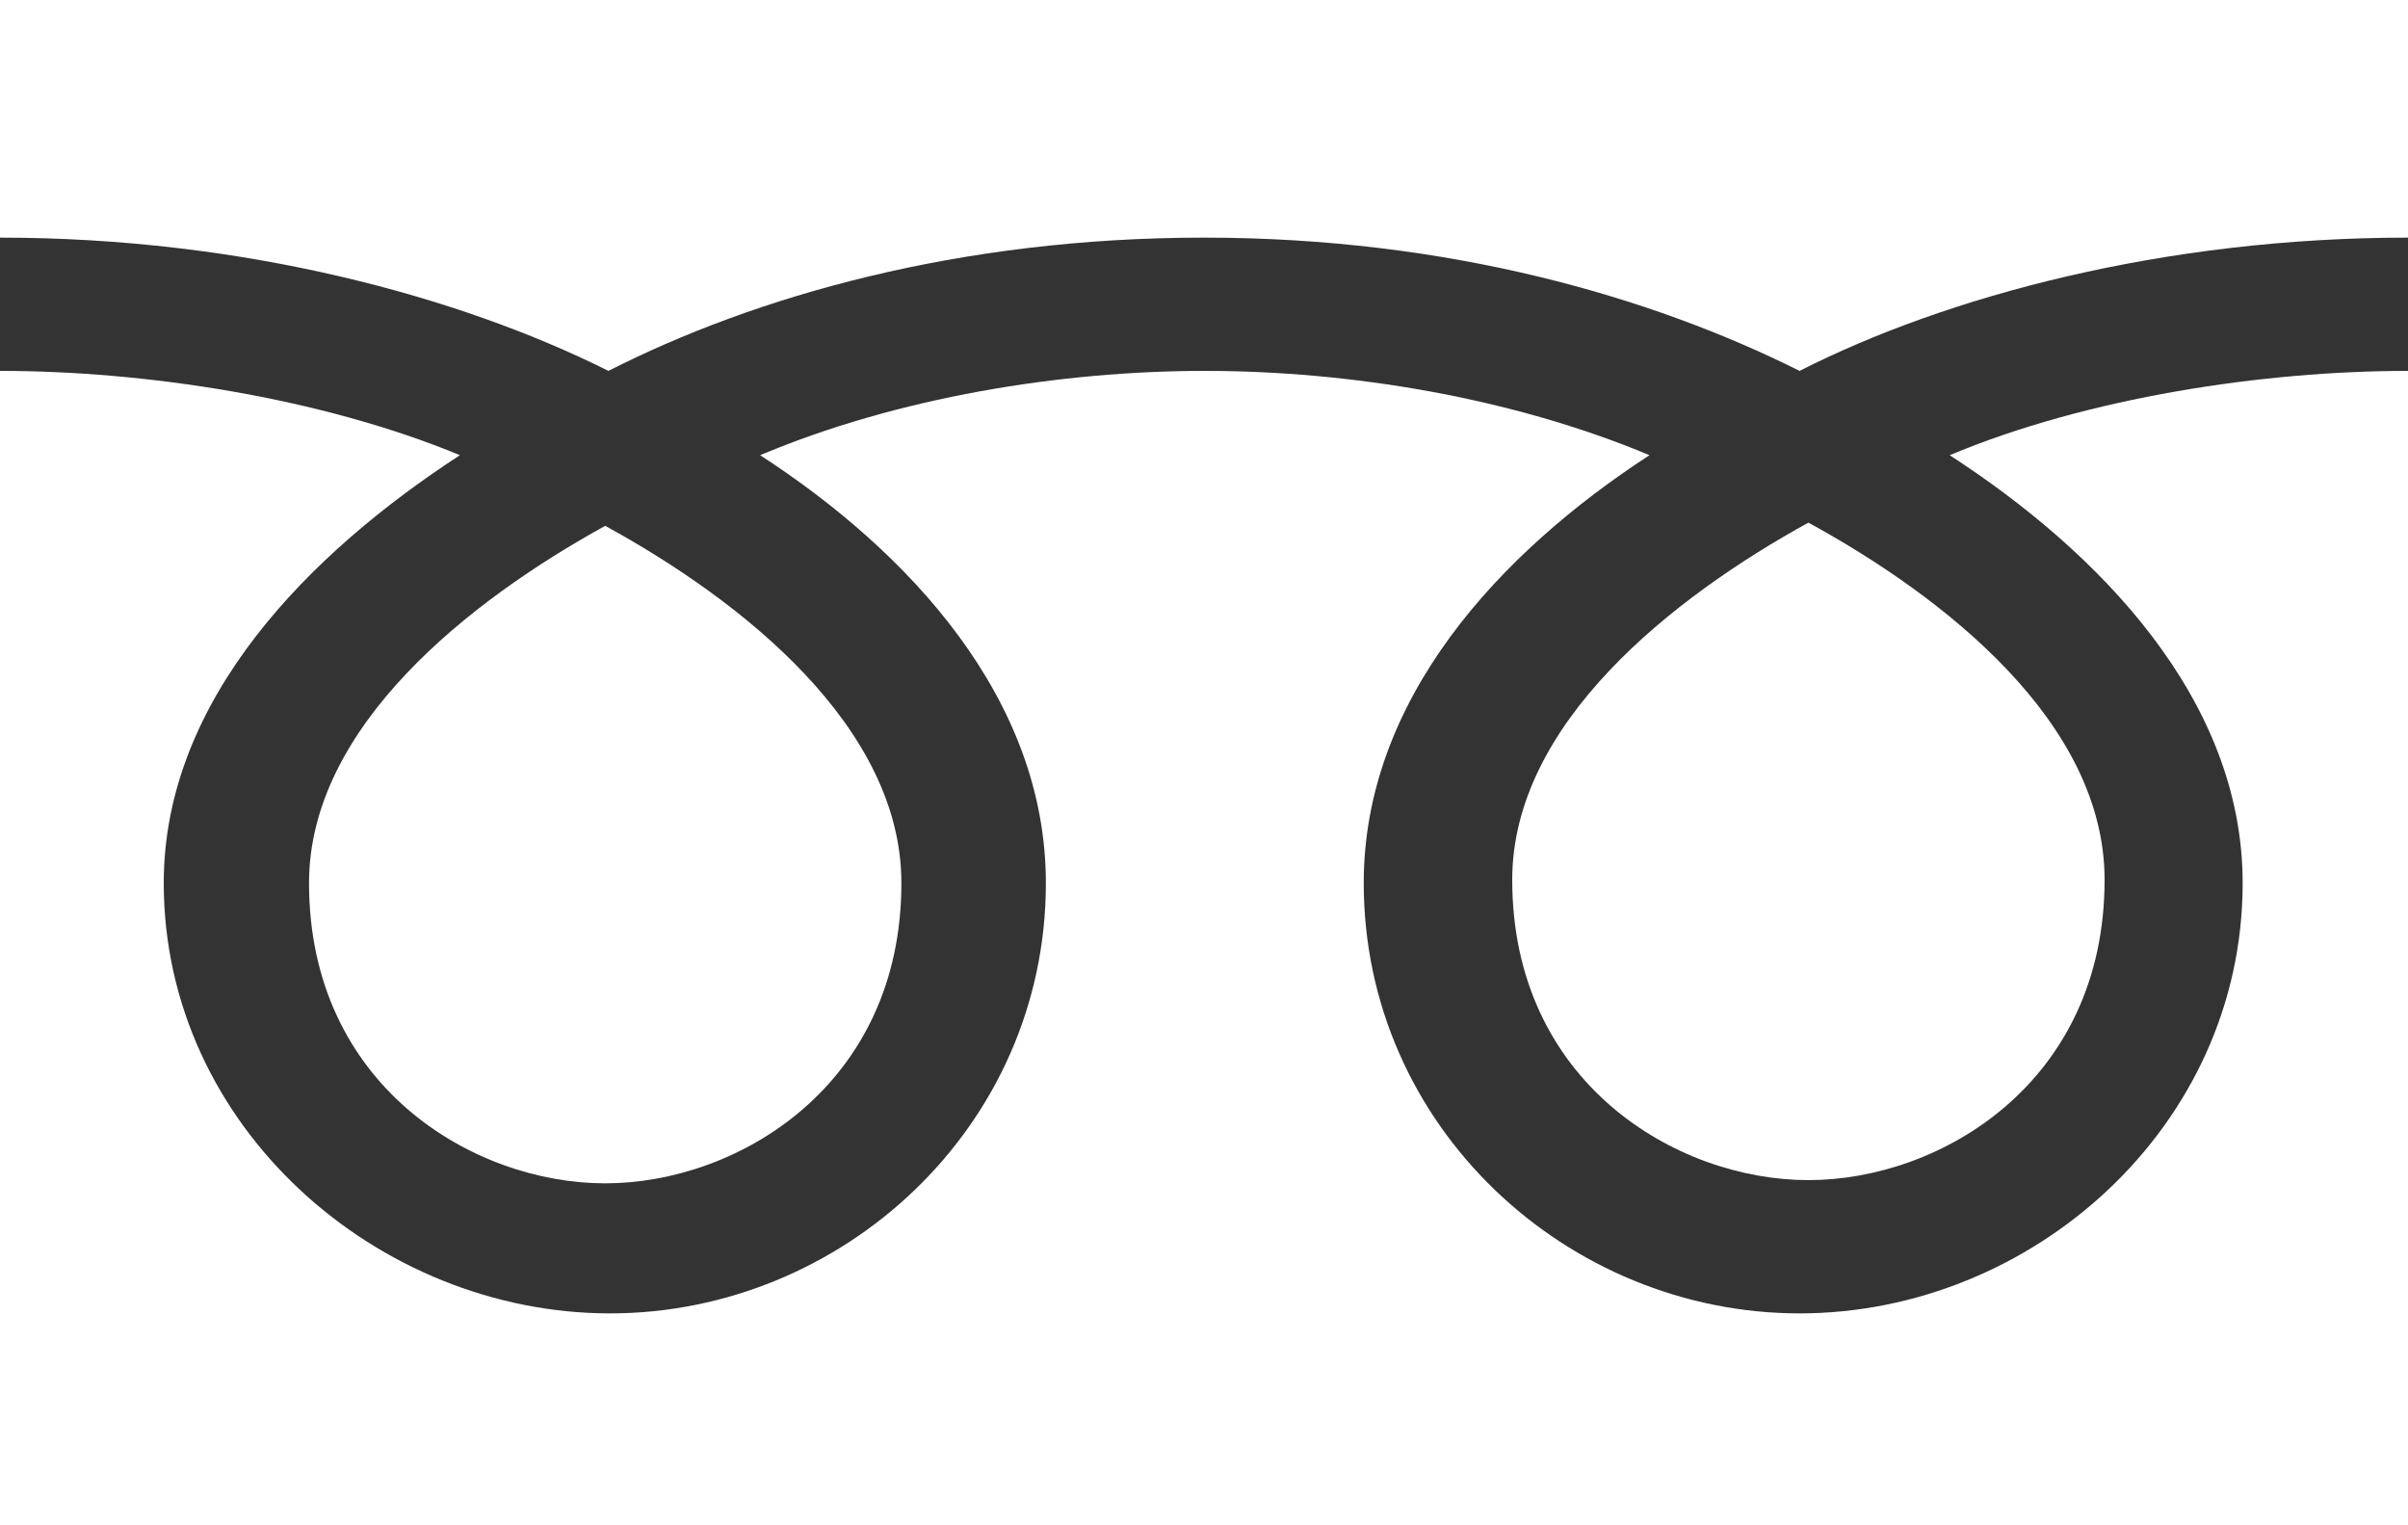
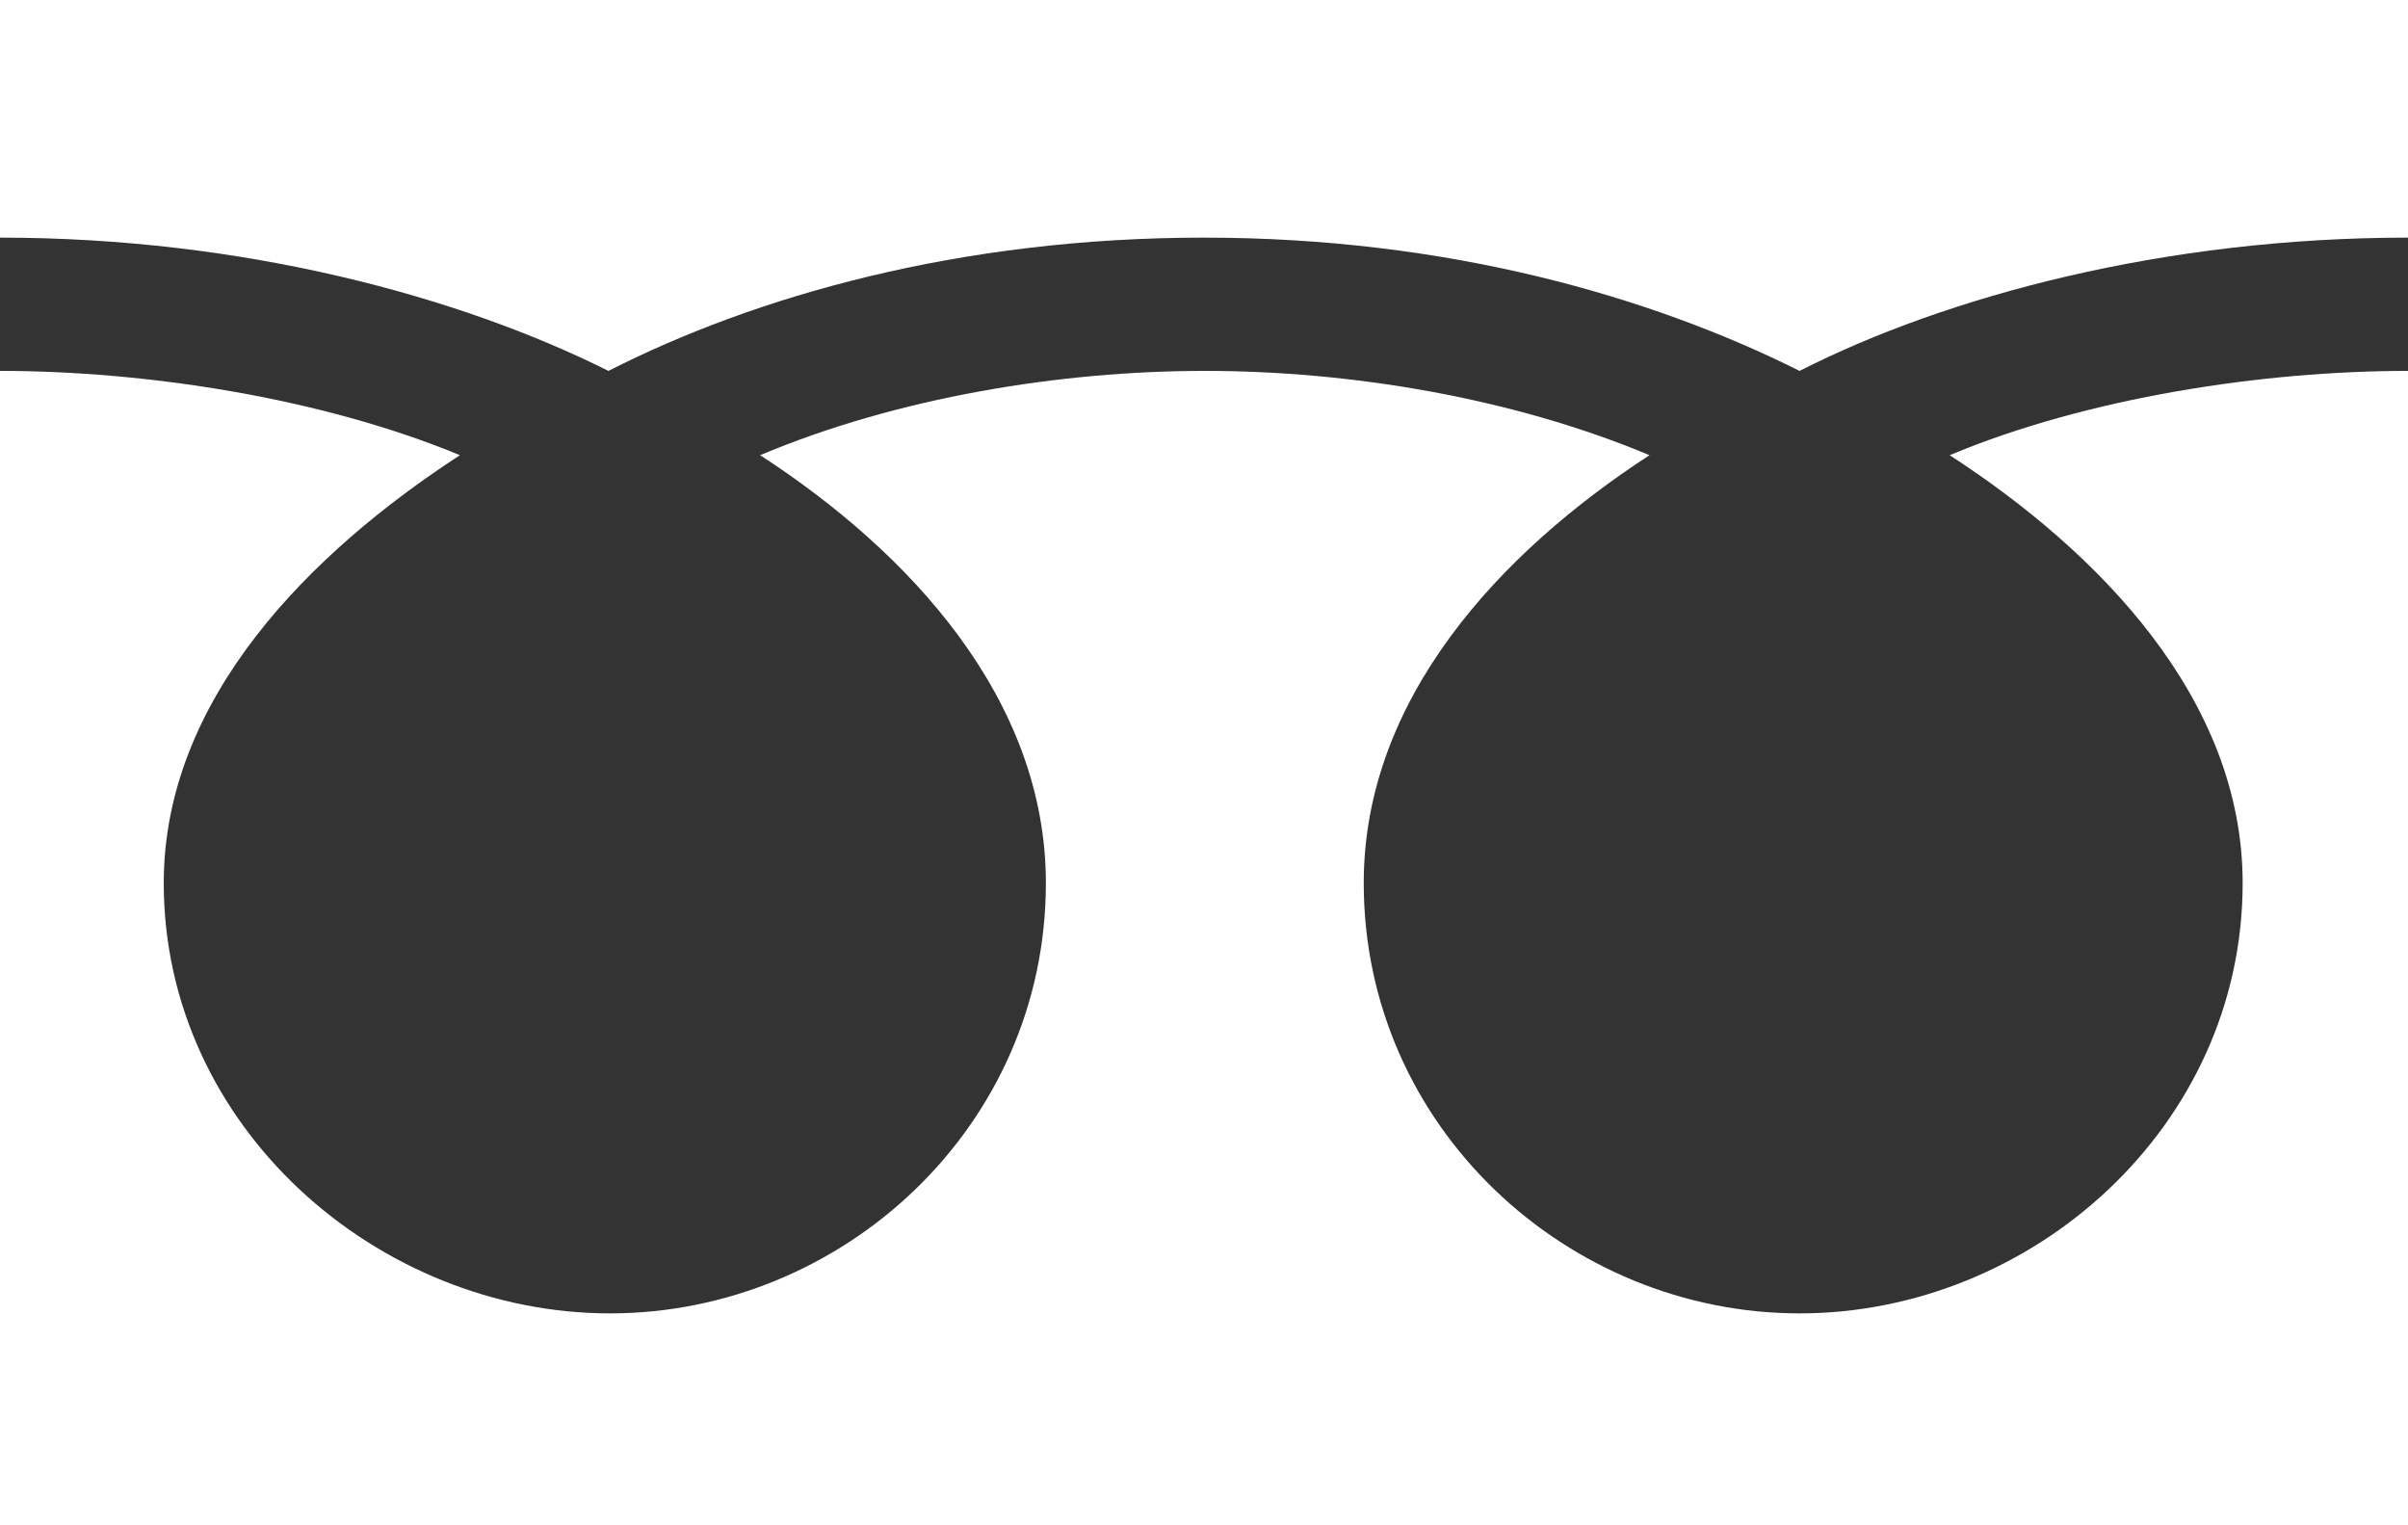
<svg xmlns="http://www.w3.org/2000/svg" id="_レイヤー_2" data-name="レイヤー 2" viewBox="0 0 30 19">
  <rect x="0" y="0" width="30" height="19" fill="#333333" stroke="none" />
  <defs>
    <style>
      .cls-1 {
        fill: #fff;
        stroke-width: 0px;
      }
    </style>
  </defs>
  <g id="header">
    <g>
-       <path class="cls-1" d="m18.84,10.96c0,2.52,2.04,3.74,3.69,3.74s3.69-1.22,3.69-3.74c0-1.96-1.99-3.52-3.69-4.45-1.69.93-3.69,2.5-3.69,4.45Z" />
-       <path class="cls-1" d="m3.85,11c0,2.52,2.04,3.74,3.69,3.74s3.69-1.22,3.69-3.74c0-1.95-1.99-3.52-3.69-4.45-1.69.93-3.69,2.5-3.69,4.45Z" />
      <path class="cls-1" d="m0,0v19h30V0H0Zm30,4.62c-1.8,0-3.99.33-5.71,1.05,1.85,1.2,3.65,3.03,3.65,5.33,0,3.04-2.63,5.36-5.52,5.36s-5.43-2.32-5.43-5.36c0-2.3,1.7-4.12,3.56-5.33-1.72-.72-3.74-1.05-5.54-1.05-1.8,0-3.83.33-5.54,1.05,1.85,1.2,3.56,3.03,3.56,5.33,0,3.04-2.54,5.36-5.43,5.36s-5.56-2.32-5.56-5.36c0-2.3,1.83-4.12,3.69-5.33C3.99,4.95,1.8,4.62,0,4.62v-1.66c3.05,0,5.74.74,7.58,1.66,1.83-.93,4.37-1.66,7.42-1.66s5.58.74,7.42,1.66c1.83-.93,4.54-1.66,7.58-1.66v1.66Z" />
    </g>
  </g>
</svg>